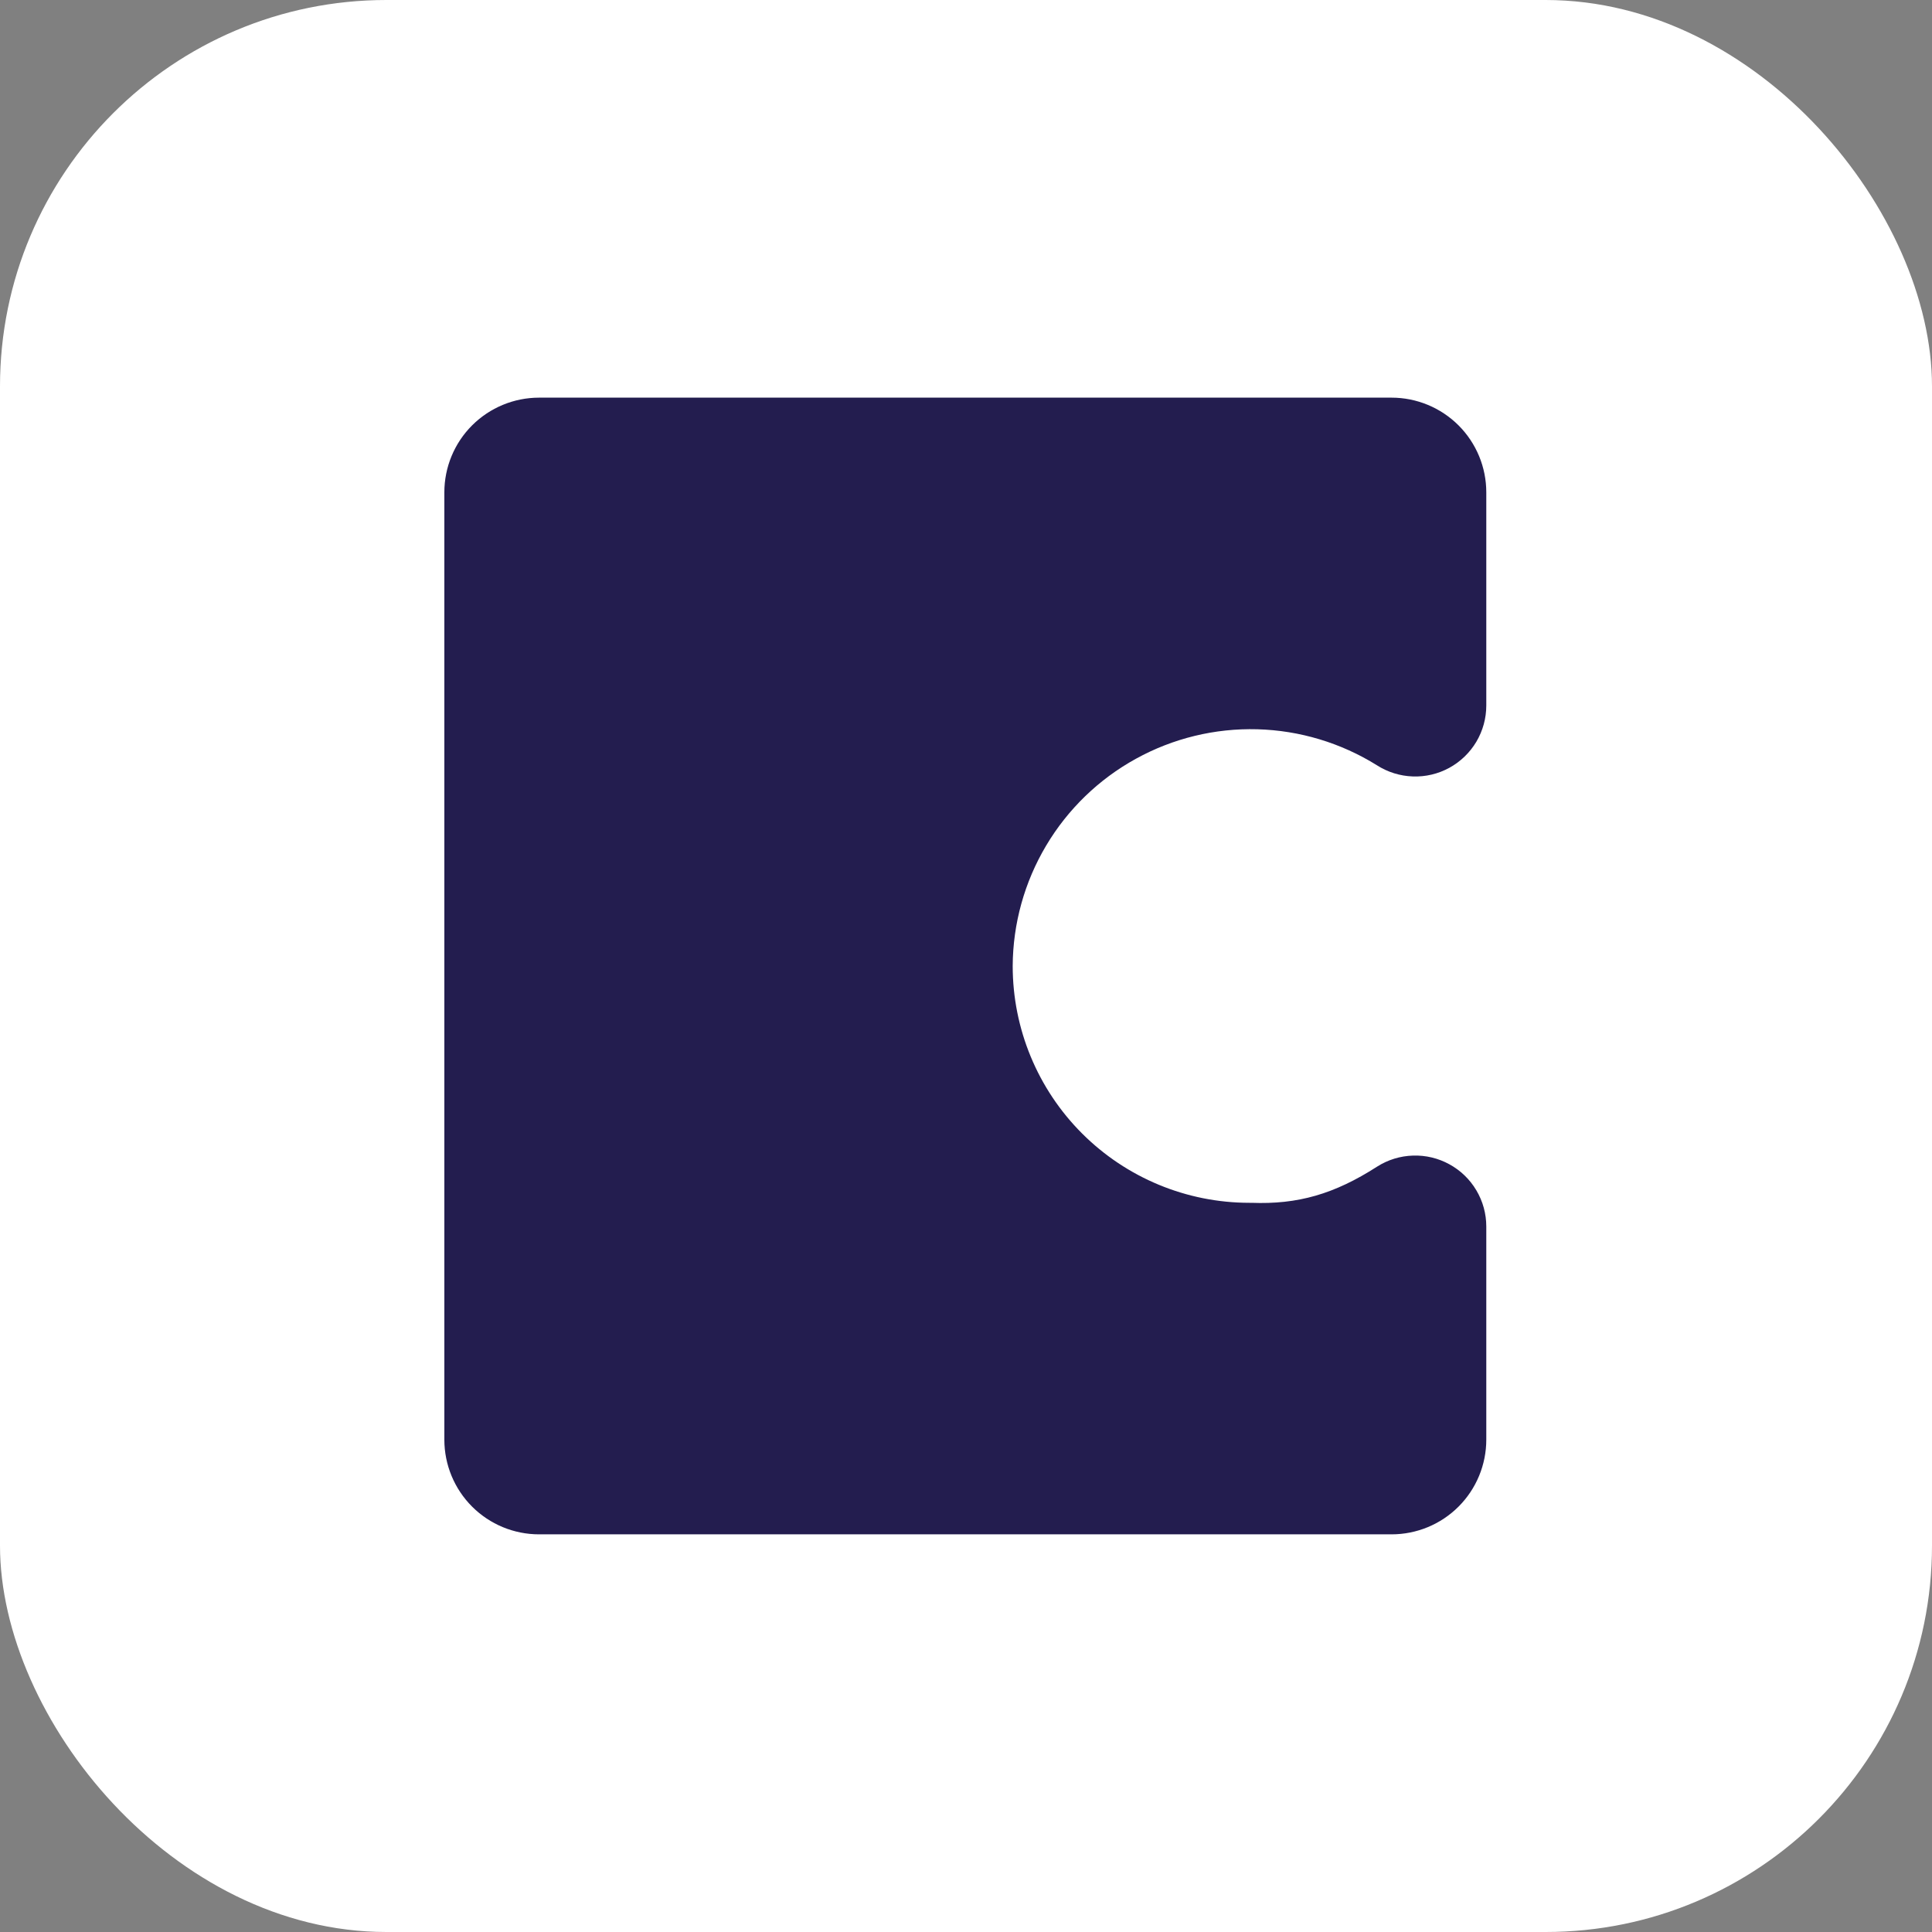
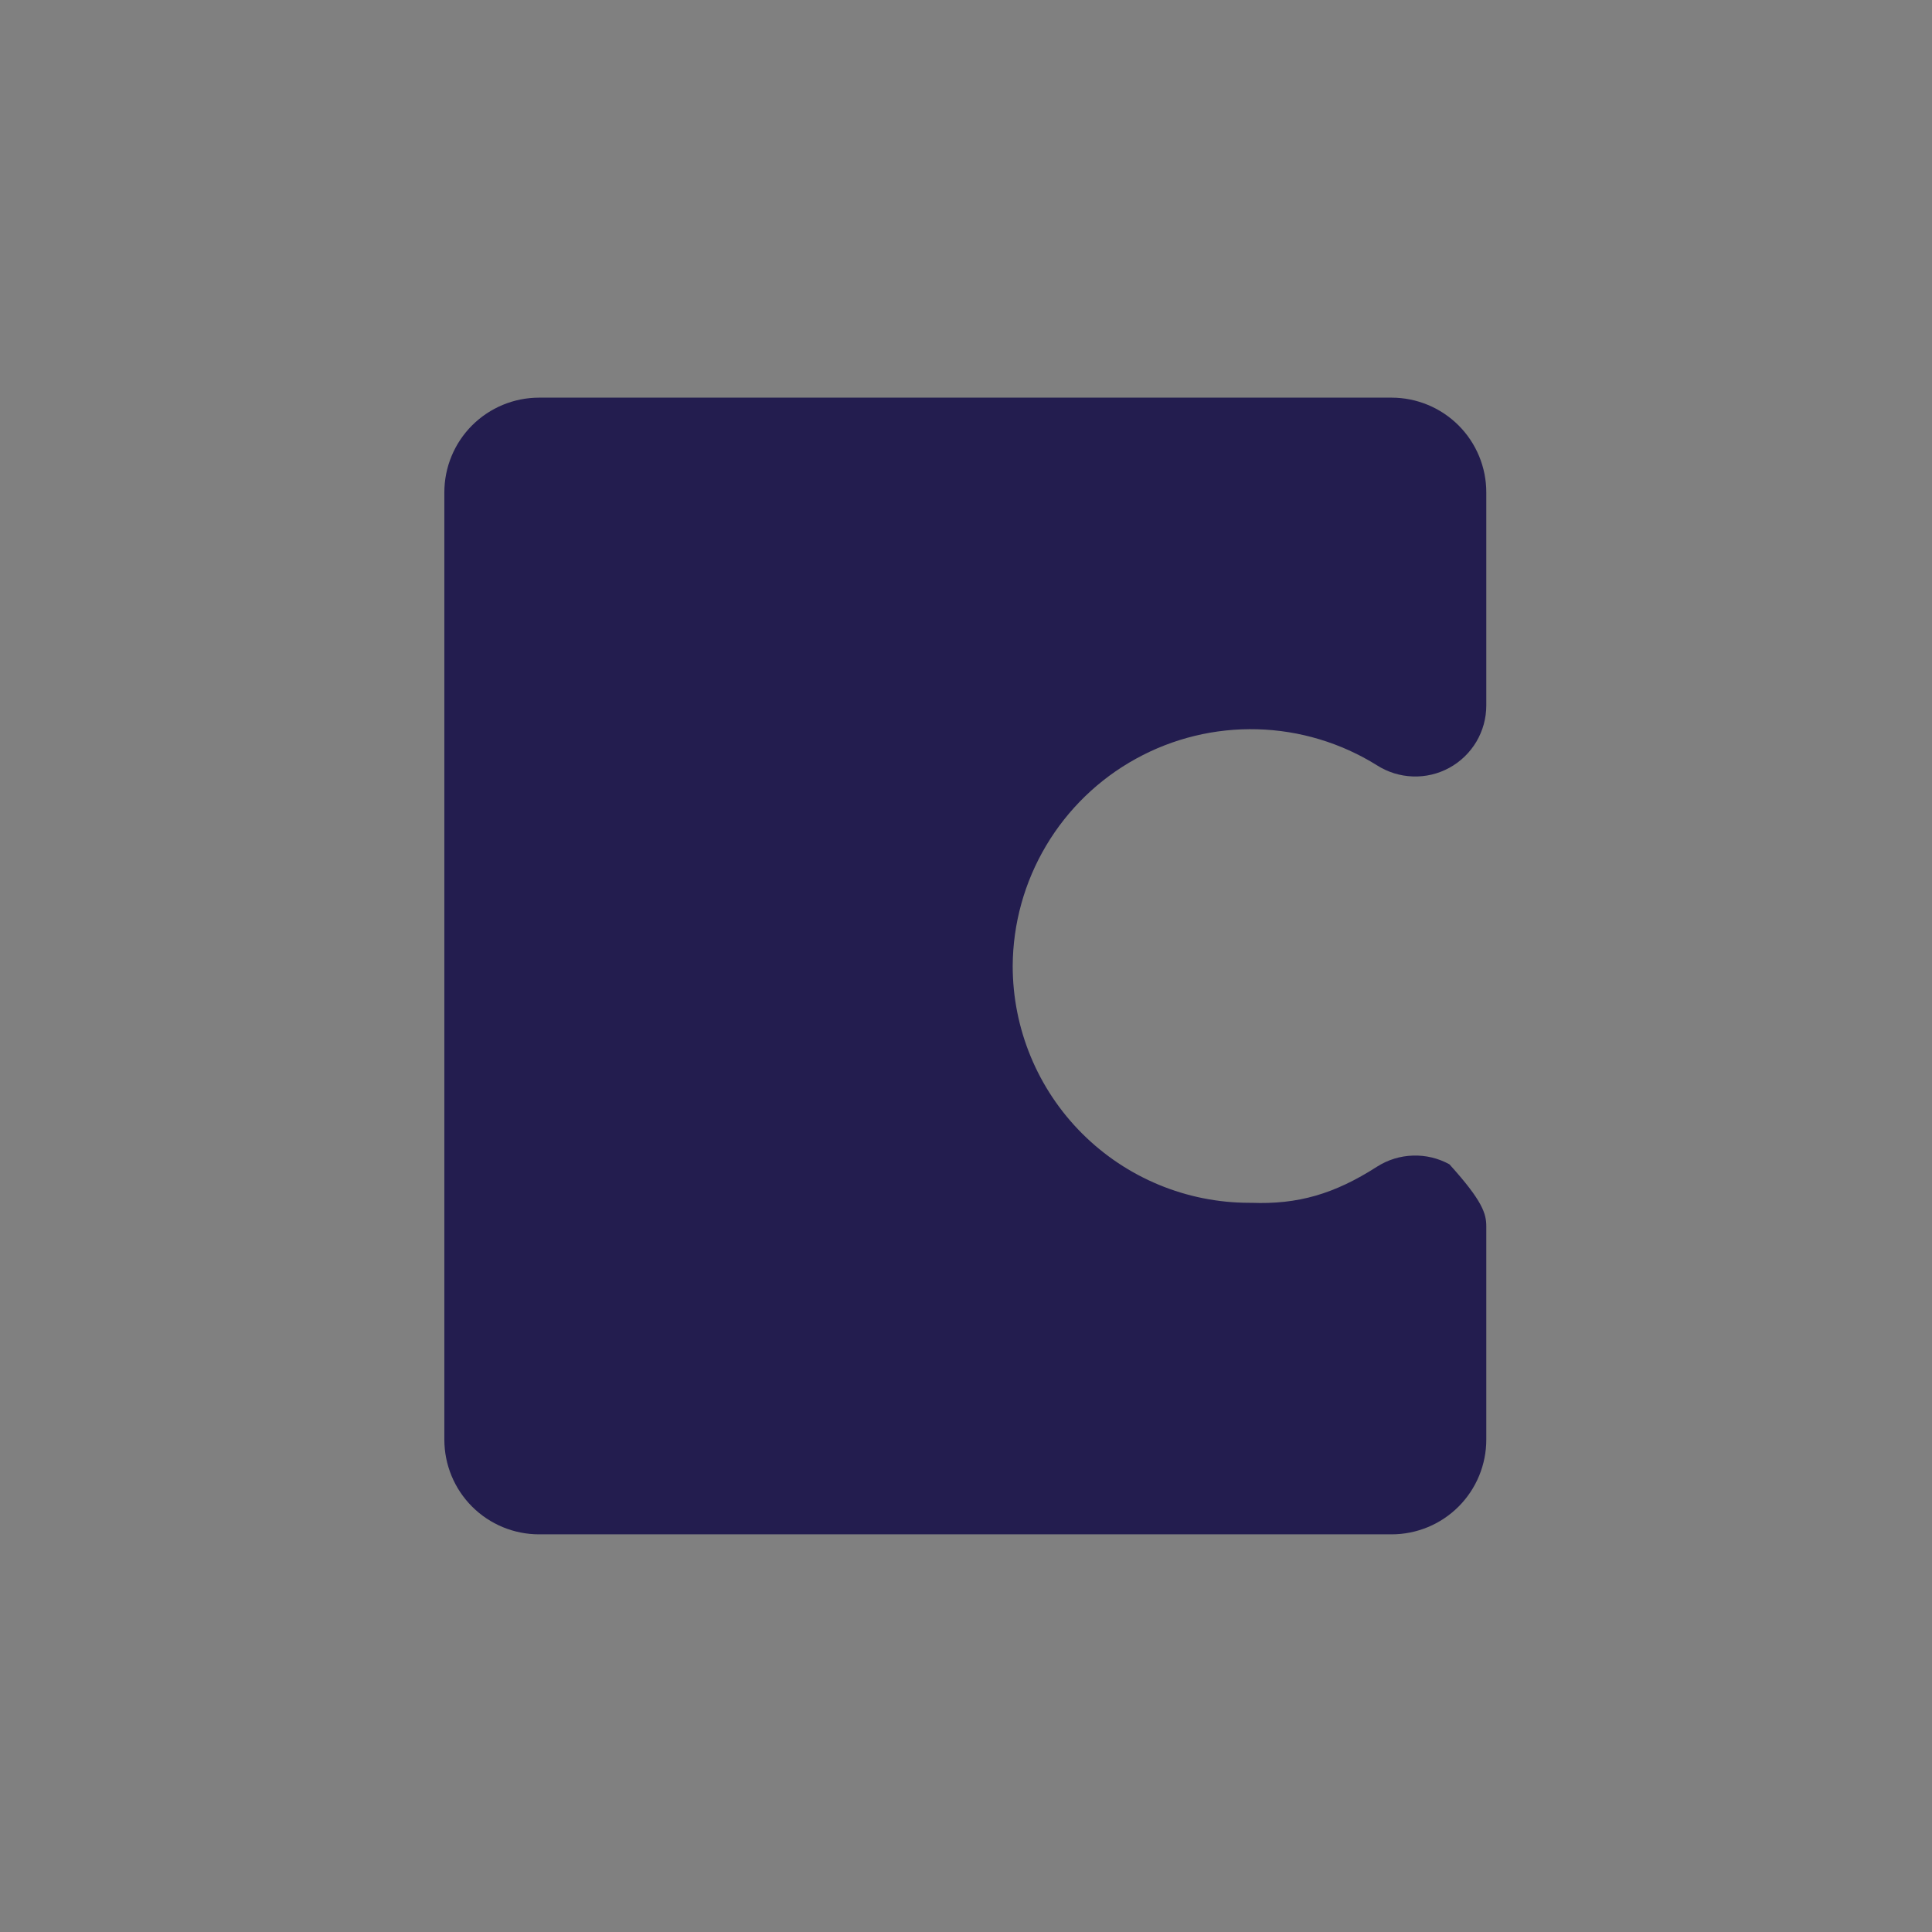
<svg xmlns="http://www.w3.org/2000/svg" version="1.1" width="1000" height="1000">
  <rect width="100%" height="100%" fill="#808080" stroke="none" />
-   <rect width="1000" height="1000" rx="200" ry="200" fill="#ffffff" />
  <g transform="matrix(22.222,0,0,22.222,107.419,100.001)">
    <svg version="1.1" width="36" height="36">
      <svg width="36" height="36" viewBox="0 0 36 36" fill="none">
        <g id="ph:coda-logo-fill">
-           <path id="Vector" d="M18.754 18C18.754 19.463 19.335 20.866 20.369 21.9C21.404 22.935 22.806 23.516 24.269 23.516H24.314C25.393 23.557 26.244 23.314 27.242 22.673C27.492 22.514 27.78 22.425 28.077 22.416C28.373 22.406 28.666 22.476 28.926 22.619C29.186 22.761 29.403 22.971 29.554 23.226C29.705 23.48 29.785 23.771 29.785 24.067V29.032C29.785 29.617 29.553 30.178 29.139 30.592C28.725 31.006 28.164 31.238 27.579 31.238H7.722C7.137 31.238 6.576 31.006 6.162 30.592C5.748 30.178 5.516 29.617 5.516 29.032V6.968C5.516 6.383 5.748 5.822 6.162 5.408C6.576 4.995 7.137 4.762 7.722 4.762H27.579C28.164 4.762 28.725 4.995 29.139 5.408C29.553 5.822 29.785 6.383 29.785 6.968V11.933C29.785 12.229 29.705 12.521 29.554 12.776C29.402 13.031 29.185 13.241 28.924 13.384C28.664 13.526 28.37 13.596 28.073 13.585C27.777 13.575 27.488 13.485 27.238 13.325C26.401 12.803 25.439 12.513 24.452 12.486C23.465 12.459 22.489 12.696 21.624 13.173C20.759 13.649 20.037 14.348 19.533 15.196C19.028 16.045 18.759 17.013 18.754 18Z" fill="#231D4F" />
+           <path id="Vector" d="M18.754 18C18.754 19.463 19.335 20.866 20.369 21.9C21.404 22.935 22.806 23.516 24.269 23.516H24.314C25.393 23.557 26.244 23.314 27.242 22.673C27.492 22.514 27.78 22.425 28.077 22.416C28.373 22.406 28.666 22.476 28.926 22.619C29.705 23.48 29.785 23.771 29.785 24.067V29.032C29.785 29.617 29.553 30.178 29.139 30.592C28.725 31.006 28.164 31.238 27.579 31.238H7.722C7.137 31.238 6.576 31.006 6.162 30.592C5.748 30.178 5.516 29.617 5.516 29.032V6.968C5.516 6.383 5.748 5.822 6.162 5.408C6.576 4.995 7.137 4.762 7.722 4.762H27.579C28.164 4.762 28.725 4.995 29.139 5.408C29.553 5.822 29.785 6.383 29.785 6.968V11.933C29.785 12.229 29.705 12.521 29.554 12.776C29.402 13.031 29.185 13.241 28.924 13.384C28.664 13.526 28.37 13.596 28.073 13.585C27.777 13.575 27.488 13.485 27.238 13.325C26.401 12.803 25.439 12.513 24.452 12.486C23.465 12.459 22.489 12.696 21.624 13.173C20.759 13.649 20.037 14.348 19.533 15.196C19.028 16.045 18.759 17.013 18.754 18Z" fill="#231D4F" />
        </g>
      </svg>
    </svg>
  </g>
</svg>